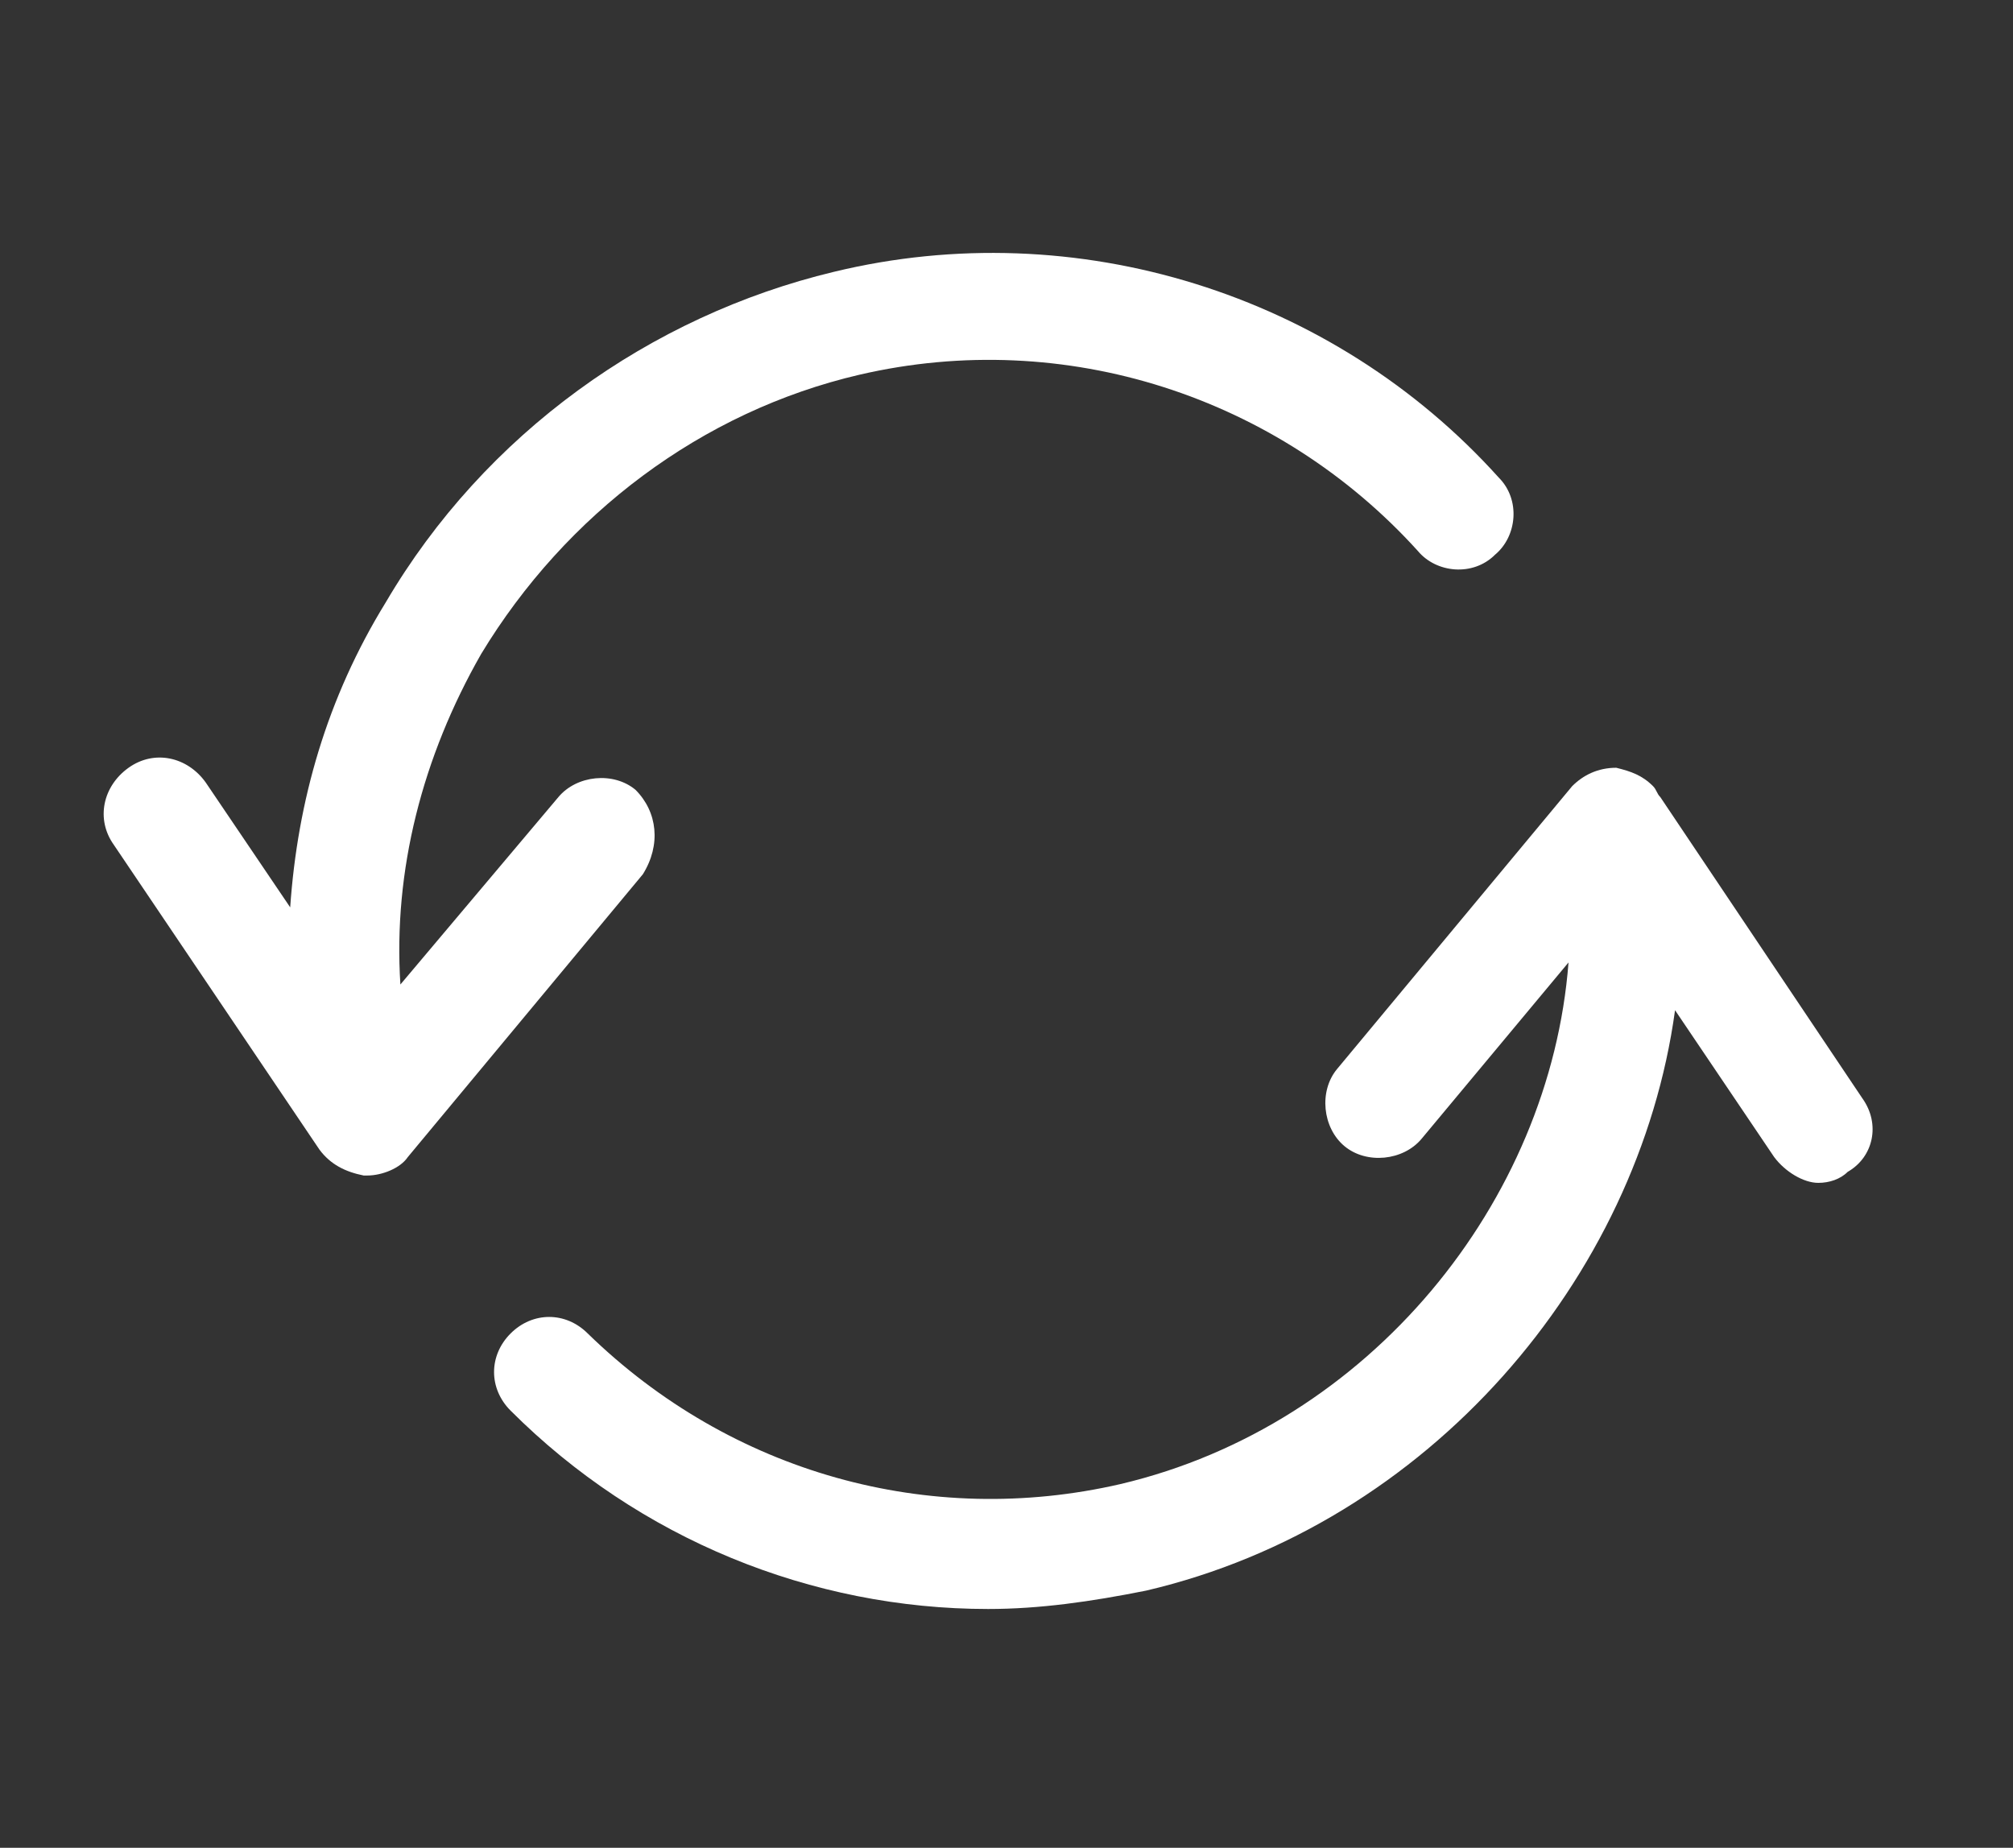
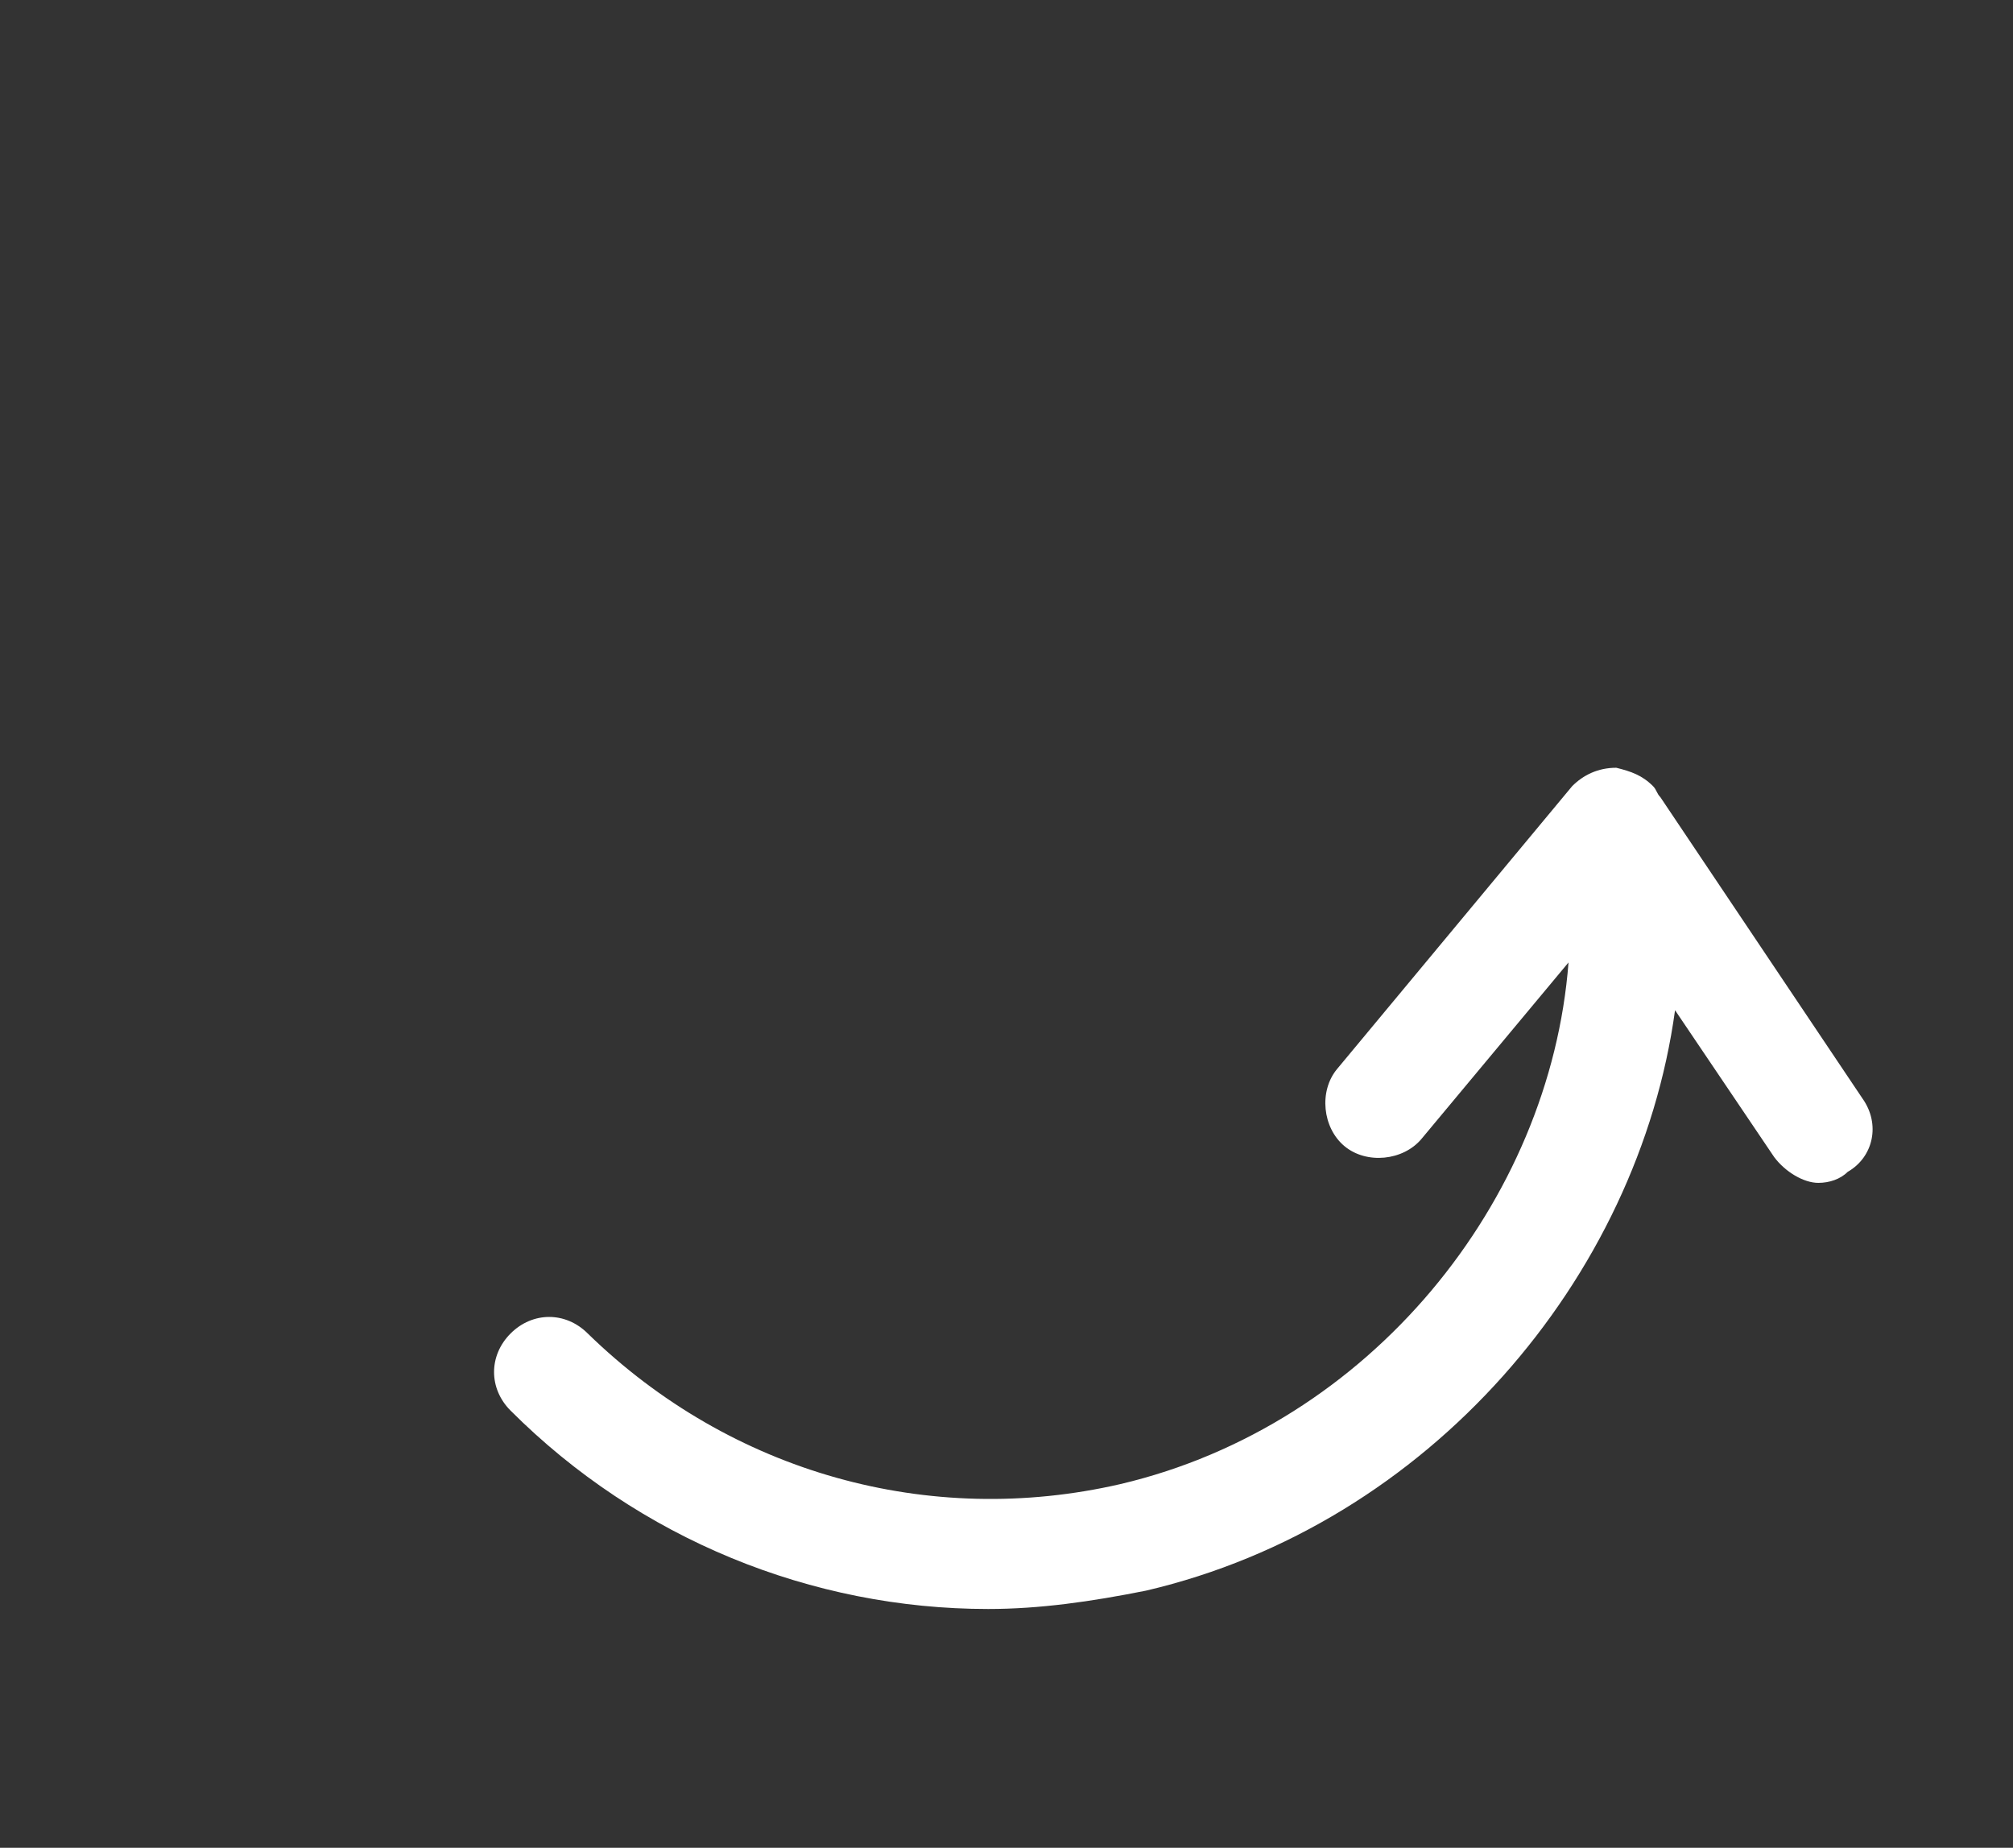
<svg xmlns="http://www.w3.org/2000/svg" version="1.1" id="Layer_1" x="0px" y="0px" viewBox="0 0 54.8 50.3" style="enable-background:new 0 0 54.8 50.3;" xml:space="preserve">
  <rect x="0" y="0" width="54.8" height="50.3" fill="#333333" stroke="none" />
  <style type="text/css">
	.st0{fill:#FFFFFF;}
</style>
  <g>
-     <path class="st0" d="M17.3,21.5c-0.6-0.5-1.6-0.4-2.1,0.2l-4.3,5.1c-0.2-3.1,0.6-6.2,2.2-9c2.3-3.8,6-6.6,10.3-7.6   c5.6-1.3,11.4,0.6,15.2,4.8c0.5,0.6,1.5,0.7,2.1,0.1c0.6-0.5,0.7-1.5,0.1-2.1C36.3,8,29.3,5.8,22.7,7.4c-5,1.2-9.5,4.4-12.2,9   c-1.6,2.6-2.4,5.4-2.6,8.3l-2.3-3.4c-0.5-0.7-1.4-0.9-2.1-0.4c-0.7,0.5-0.9,1.4-0.4,2.1l5.6,8.3c0.3,0.4,0.7,0.6,1.2,0.7   c0,0,0.1,0,0.1,0c0.4,0,0.9-0.2,1.1-0.5l6.4-7.7C18,23,17.9,22.1,17.3,21.5z" />
    <path class="st0" d="M50.7,29.9l-5.5-8.2c-0.1-0.1-0.1-0.2-0.2-0.3c-0.3-0.3-0.6-0.4-1-0.5c-0.5,0-0.9,0.2-1.2,0.5l-6.4,7.7   c-0.5,0.6-0.4,1.6,0.2,2.1c0.6,0.5,1.6,0.4,2.1-0.2l4-4.8c-0.5,6.5-5.4,12.6-12.2,14.2c-5.2,1.2-10.6-0.3-14.5-4.1   c-0.6-0.6-1.5-0.6-2.1,0c-0.6,0.6-0.6,1.5,0,2.1c3.5,3.5,8.2,5.4,13,5.4c1.4,0,2.8-0.2,4.3-0.5c7.7-1.8,13.4-8.5,14.4-15.8l2.7,4   c0.3,0.4,0.8,0.7,1.2,0.7c0.3,0,0.6-0.1,0.8-0.3C51,31.5,51.2,30.6,50.7,29.9z" />
  </g>
</svg>